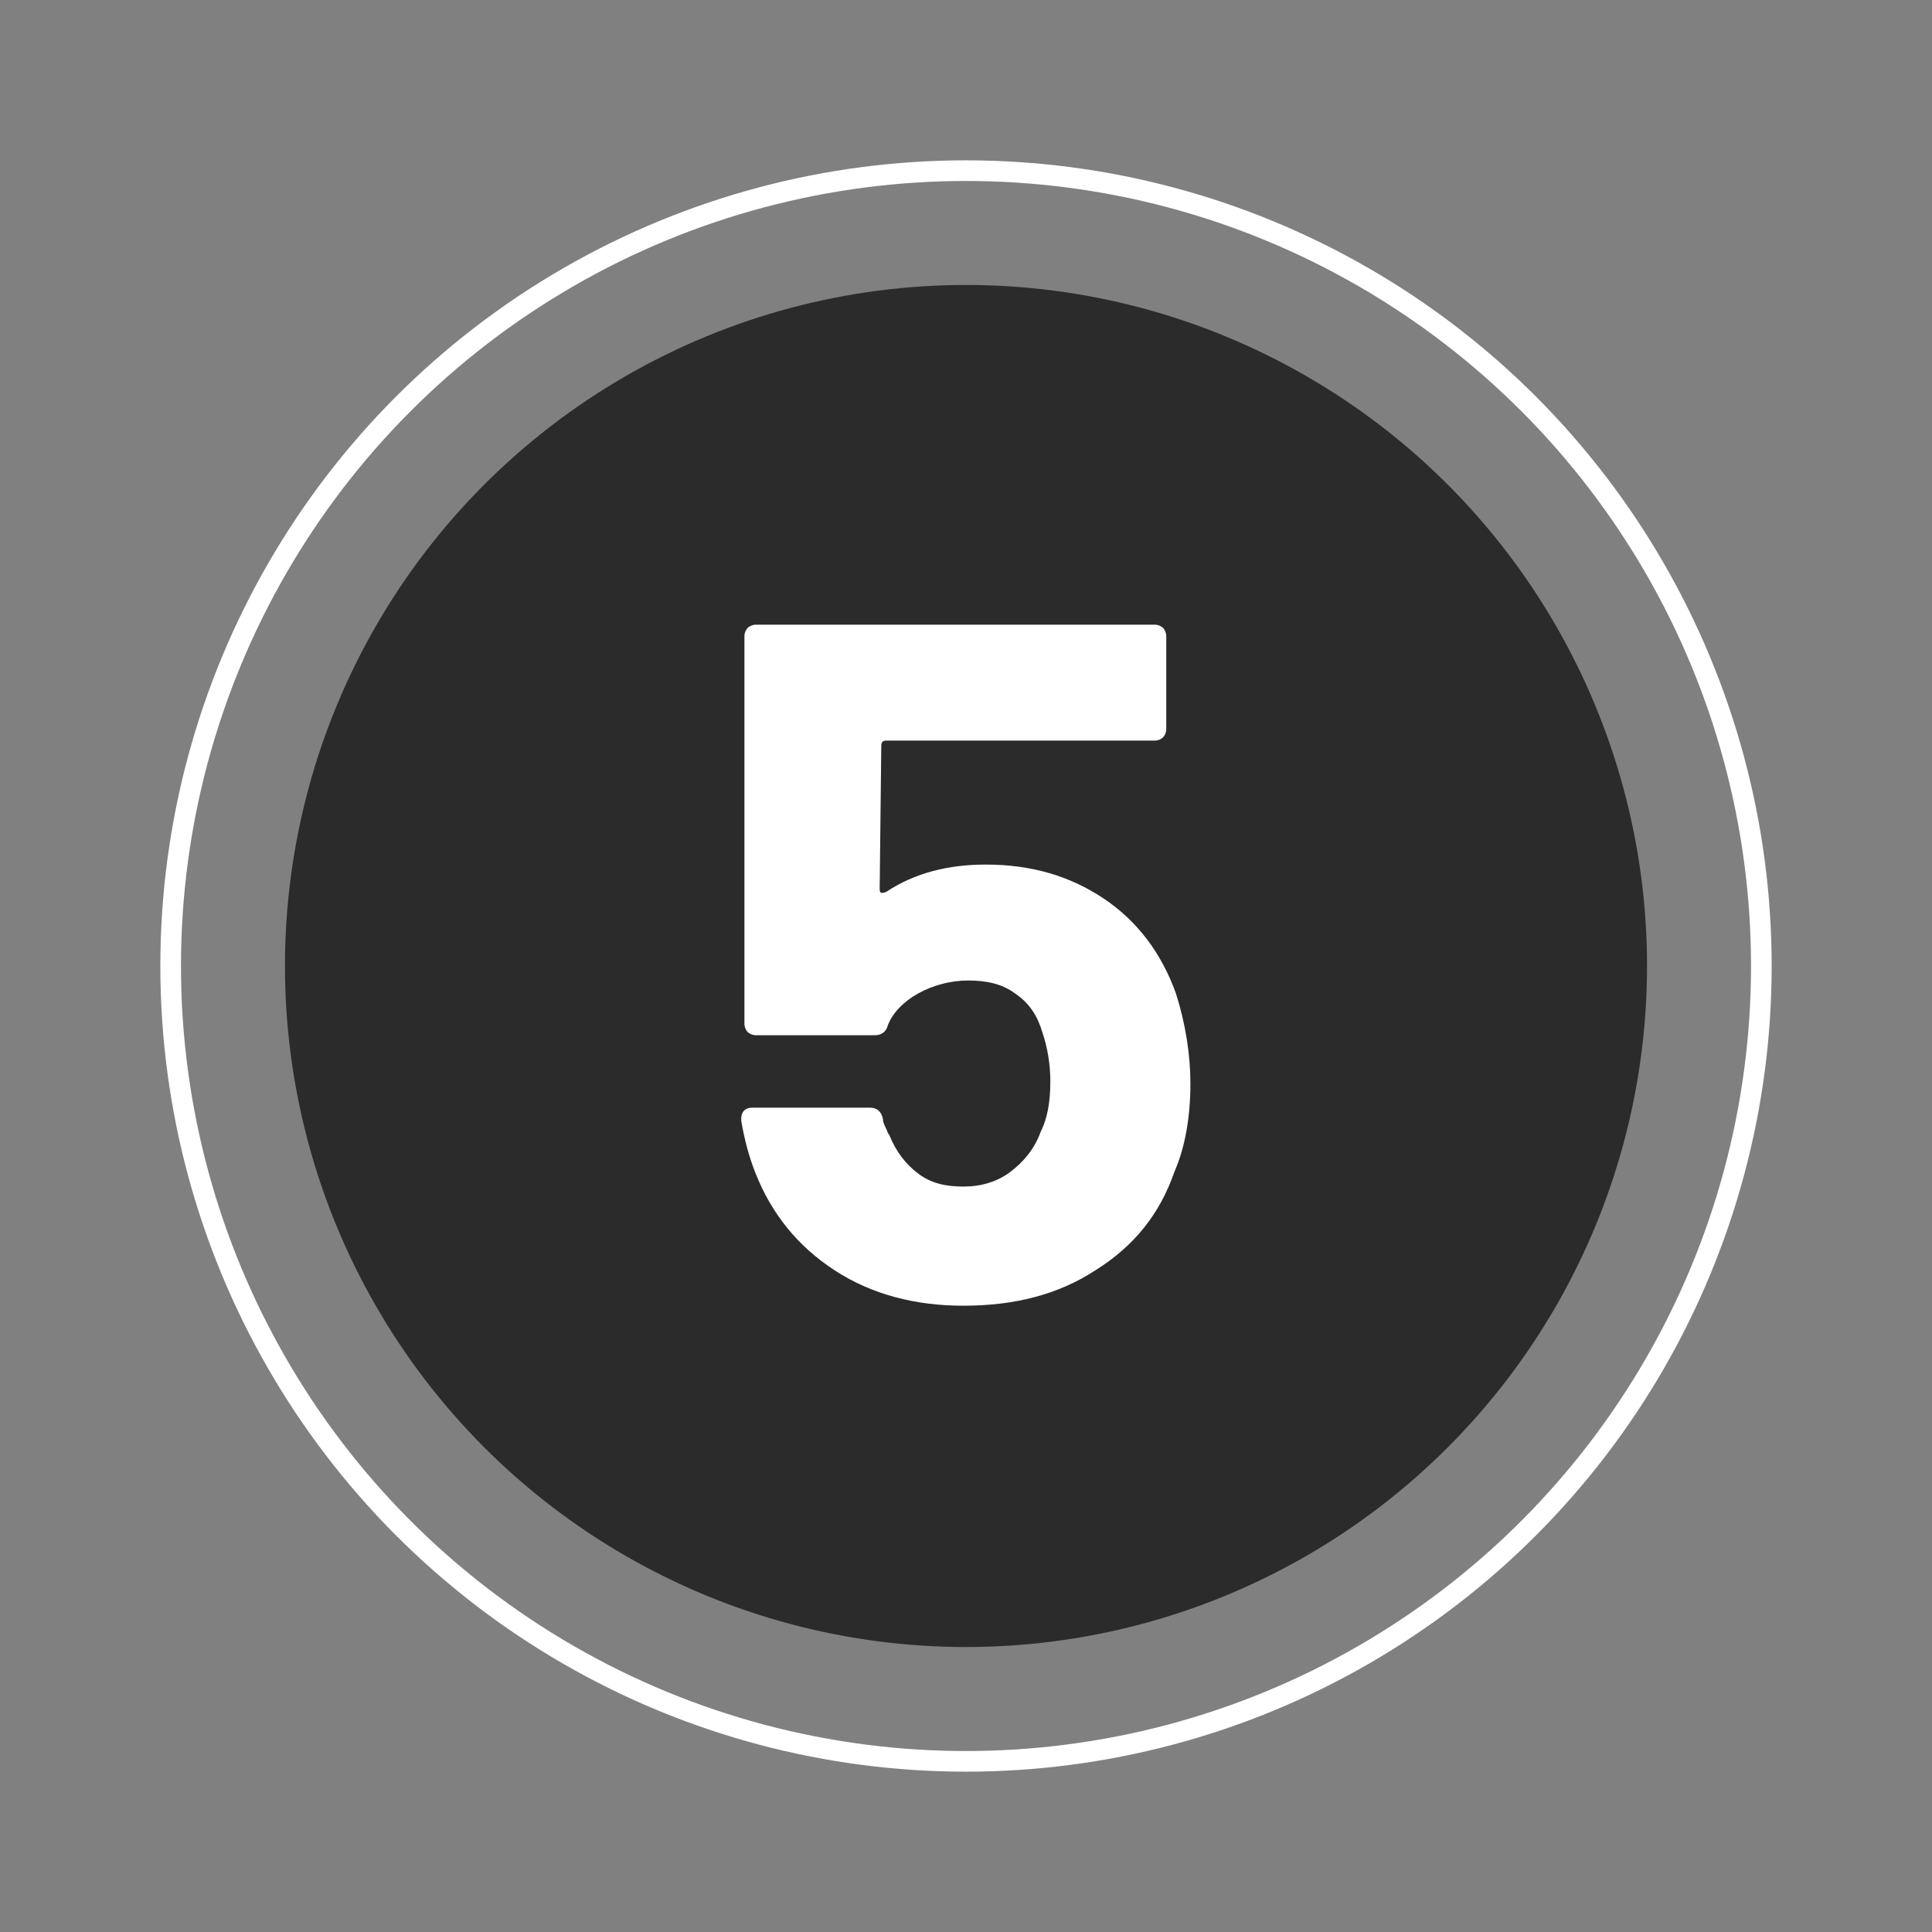
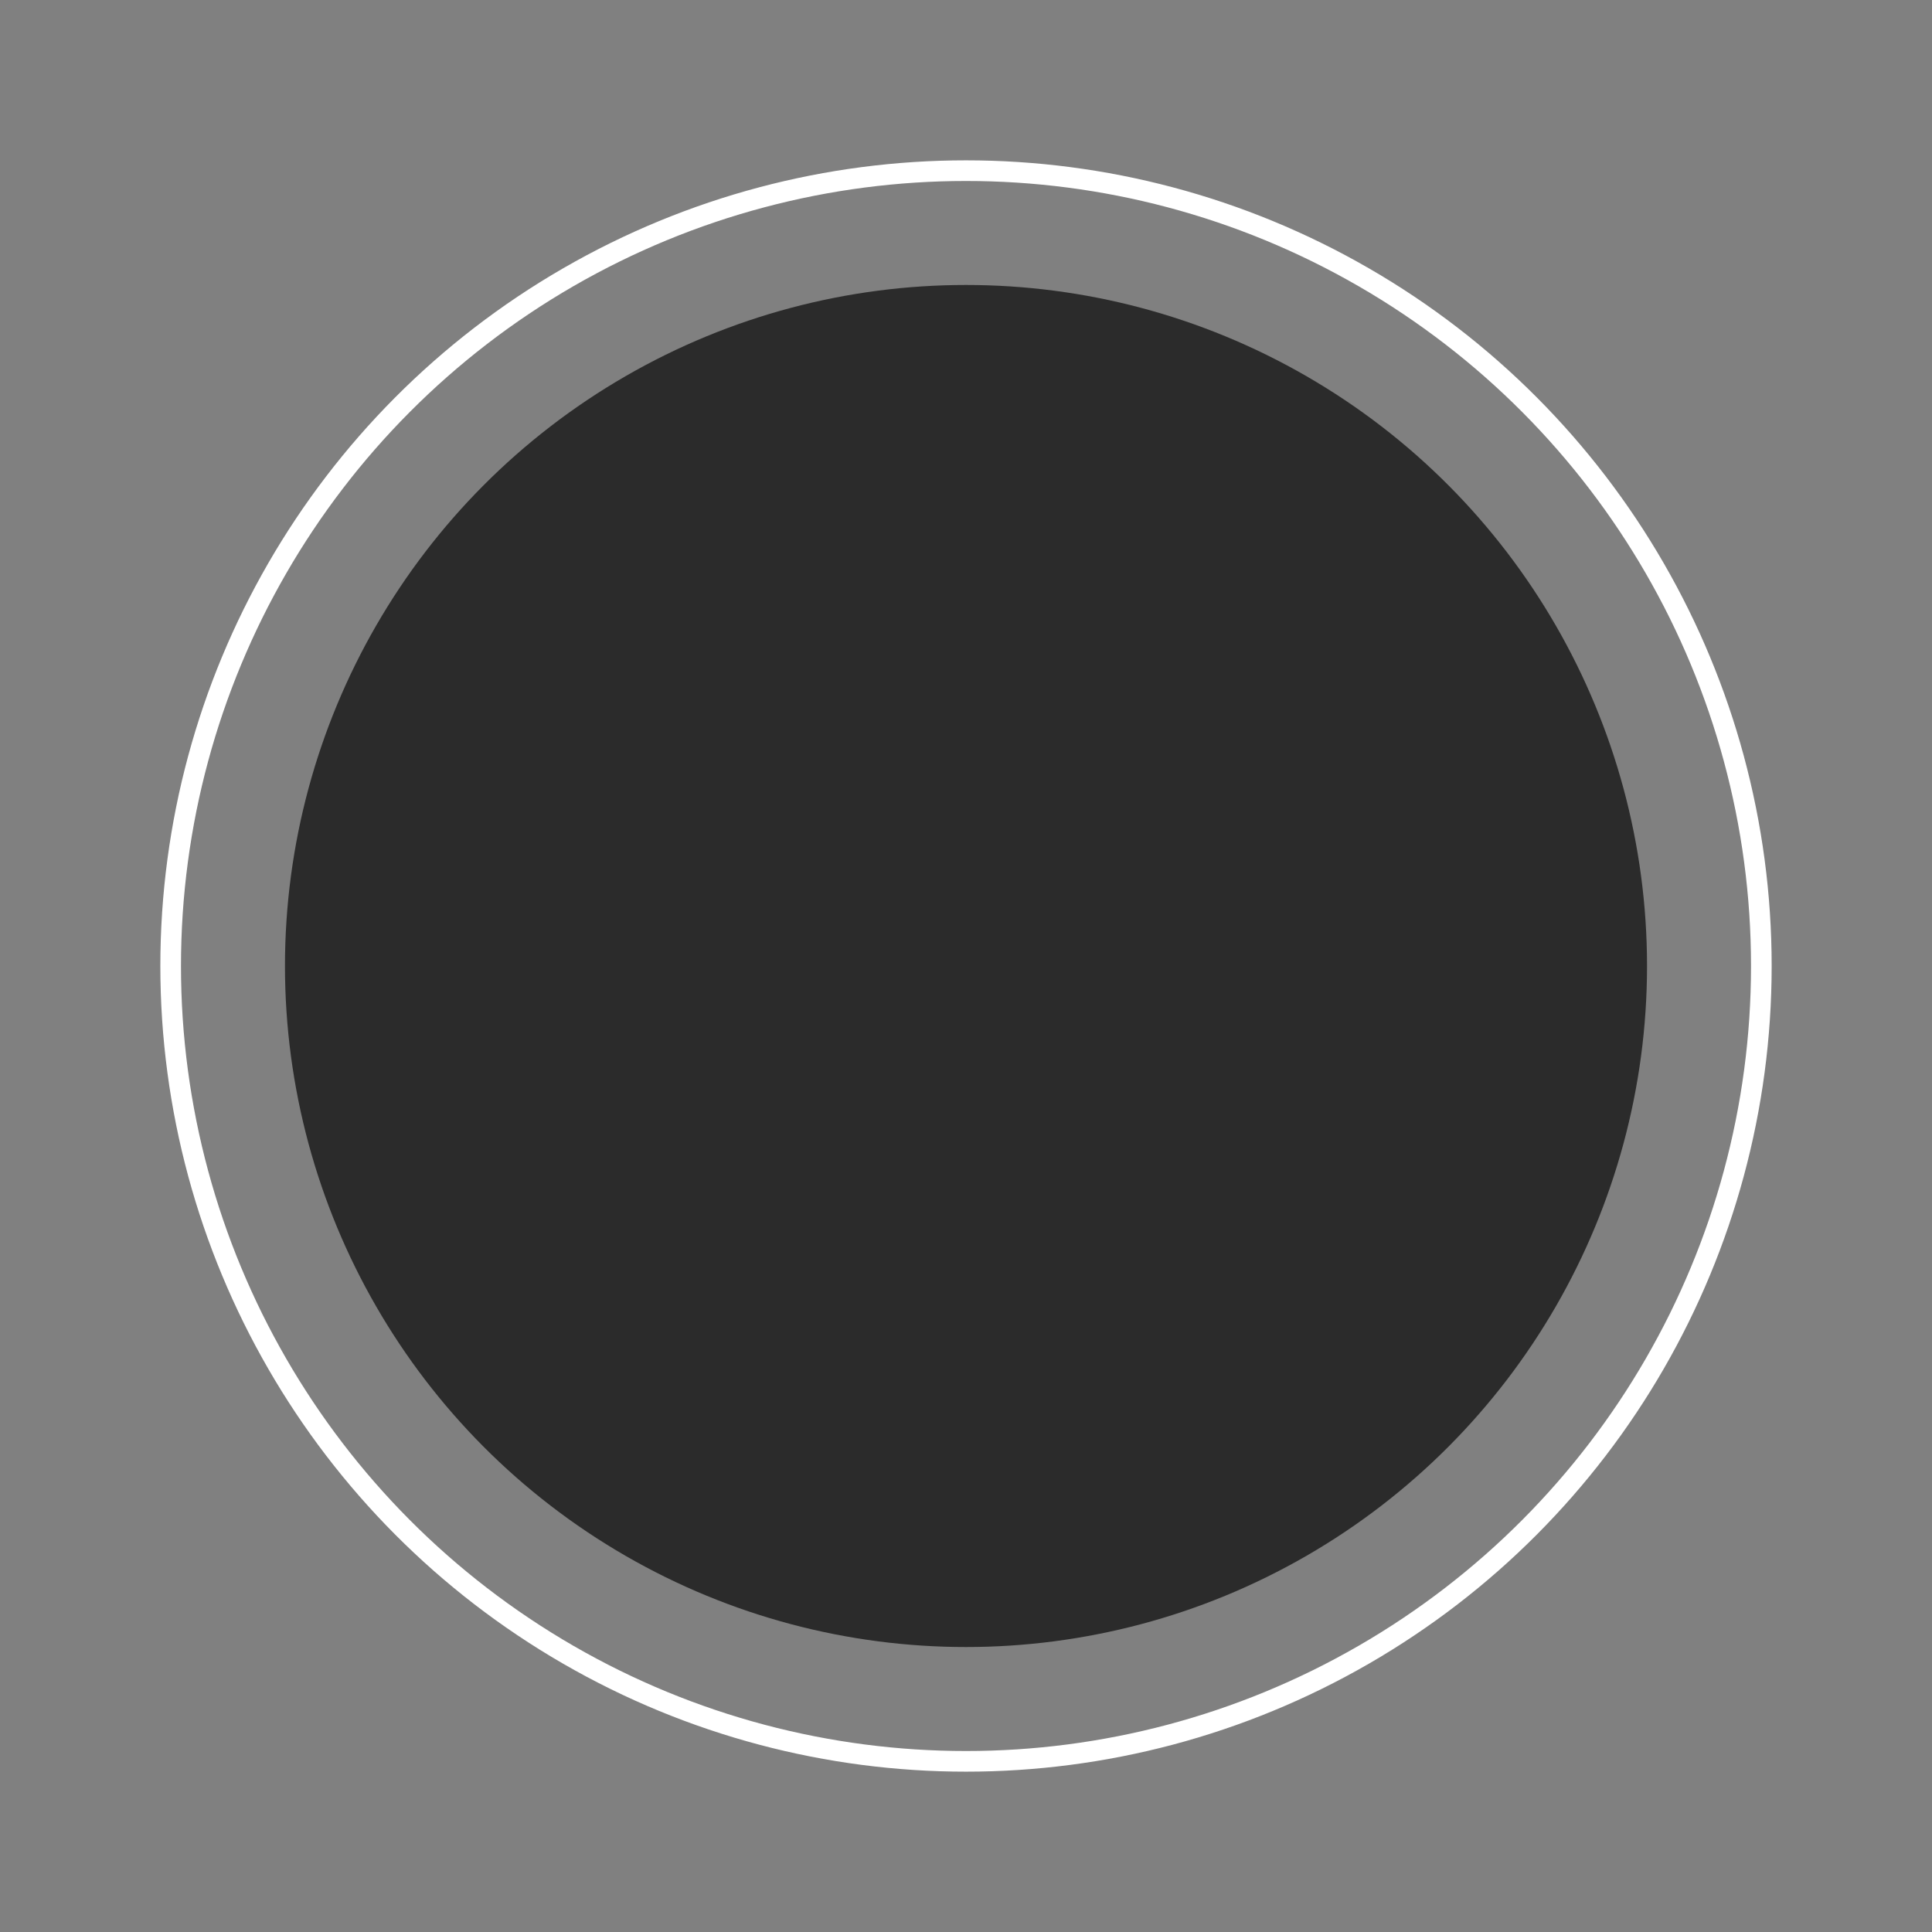
<svg xmlns="http://www.w3.org/2000/svg" id="Calque_1" x="0px" y="0px" viewBox="0 0 120 120" style="enable-background:new 0 0 120 120;" xml:space="preserve">
  <rect x="0" y="0" width="120" height="120" fill="#808080" stroke="none" />
  <style type="text/css">
	.st0{fill:#2B2B2B;}
	.st1{fill:none;}
	.st2{fill:none;stroke:#FFFFFF;stroke-width:1.282;}
	.st3{enable-background:new    ;}
	.st4{fill:#FFFFFF;}
</style>
  <circle id="Ellipse_15_00000134936322533628455010000005789438390155312538_" class="st0" cx="60" cy="60" r="42.3" />
  <g id="Ellipse_23_00000012451251004451819720000002072692832592522640_">
-     <circle class="st1" cx="60" cy="60" r="50" />
    <circle class="st2" cx="60" cy="60" r="49.4" />
  </g>
  <g id="Groupe_87_00000124853178021956691950000016344637119410868881_" transform="translate(1476.438 301.5)">
    <g class="st3">
-       <path class="st4" d="M-1402.5-234.2c0,2-0.3,3.9-1,5.5c-0.9,2.6-2.5,4.6-4.9,6.1c-2.3,1.5-5,2.2-8.2,2.2c-3,0-5.7-0.7-8-2.2    c-2.3-1.5-3.9-3.5-4.9-6c-0.4-1-0.7-2.1-0.9-3.3v-0.1c0-0.4,0.2-0.7,0.7-0.7h7.3c0.4,0,0.7,0.2,0.8,0.7c0,0.2,0.1,0.4,0.2,0.6    c0.1,0.2,0.1,0.3,0.2,0.4c0.4,1,1,1.8,1.8,2.4c0.8,0.6,1.7,0.8,2.8,0.8c1.1,0,2.1-0.3,2.9-0.9c0.8-0.6,1.5-1.4,1.9-2.5    c0.4-0.8,0.6-1.8,0.6-3.1c0-1.2-0.2-2.2-0.5-3.1c-0.3-1-0.8-1.8-1.7-2.4c-0.8-0.6-1.8-0.8-2.9-0.8c-1.1,0-2.2,0.3-3.1,0.8    s-1.6,1.2-1.9,2c-0.1,0.4-0.4,0.6-0.8,0.6h-7.4c-0.2,0-0.4-0.1-0.5-0.2c-0.1-0.1-0.2-0.3-0.2-0.5V-262c0-0.2,0.1-0.4,0.2-0.5    c0.1-0.1,0.3-0.2,0.5-0.2h24.8c0.2,0,0.4,0.1,0.5,0.2c0.1,0.1,0.2,0.3,0.2,0.5v5.8c0,0.2-0.1,0.4-0.2,0.5    c-0.1,0.1-0.3,0.2-0.5,0.2h-16.7c-0.2,0-0.3,0.1-0.3,0.3l-0.1,8.9c0,0.3,0.1,0.3,0.4,0.2c1.8-1.2,3.9-1.7,6.2-1.7    c2.8,0,5.2,0.7,7.3,2.1c2.1,1.4,3.6,3.4,4.5,5.9C-1402.8-237.9-1402.5-236-1402.5-234.2z" />
-     </g>
+       </g>
  </g>
</svg>